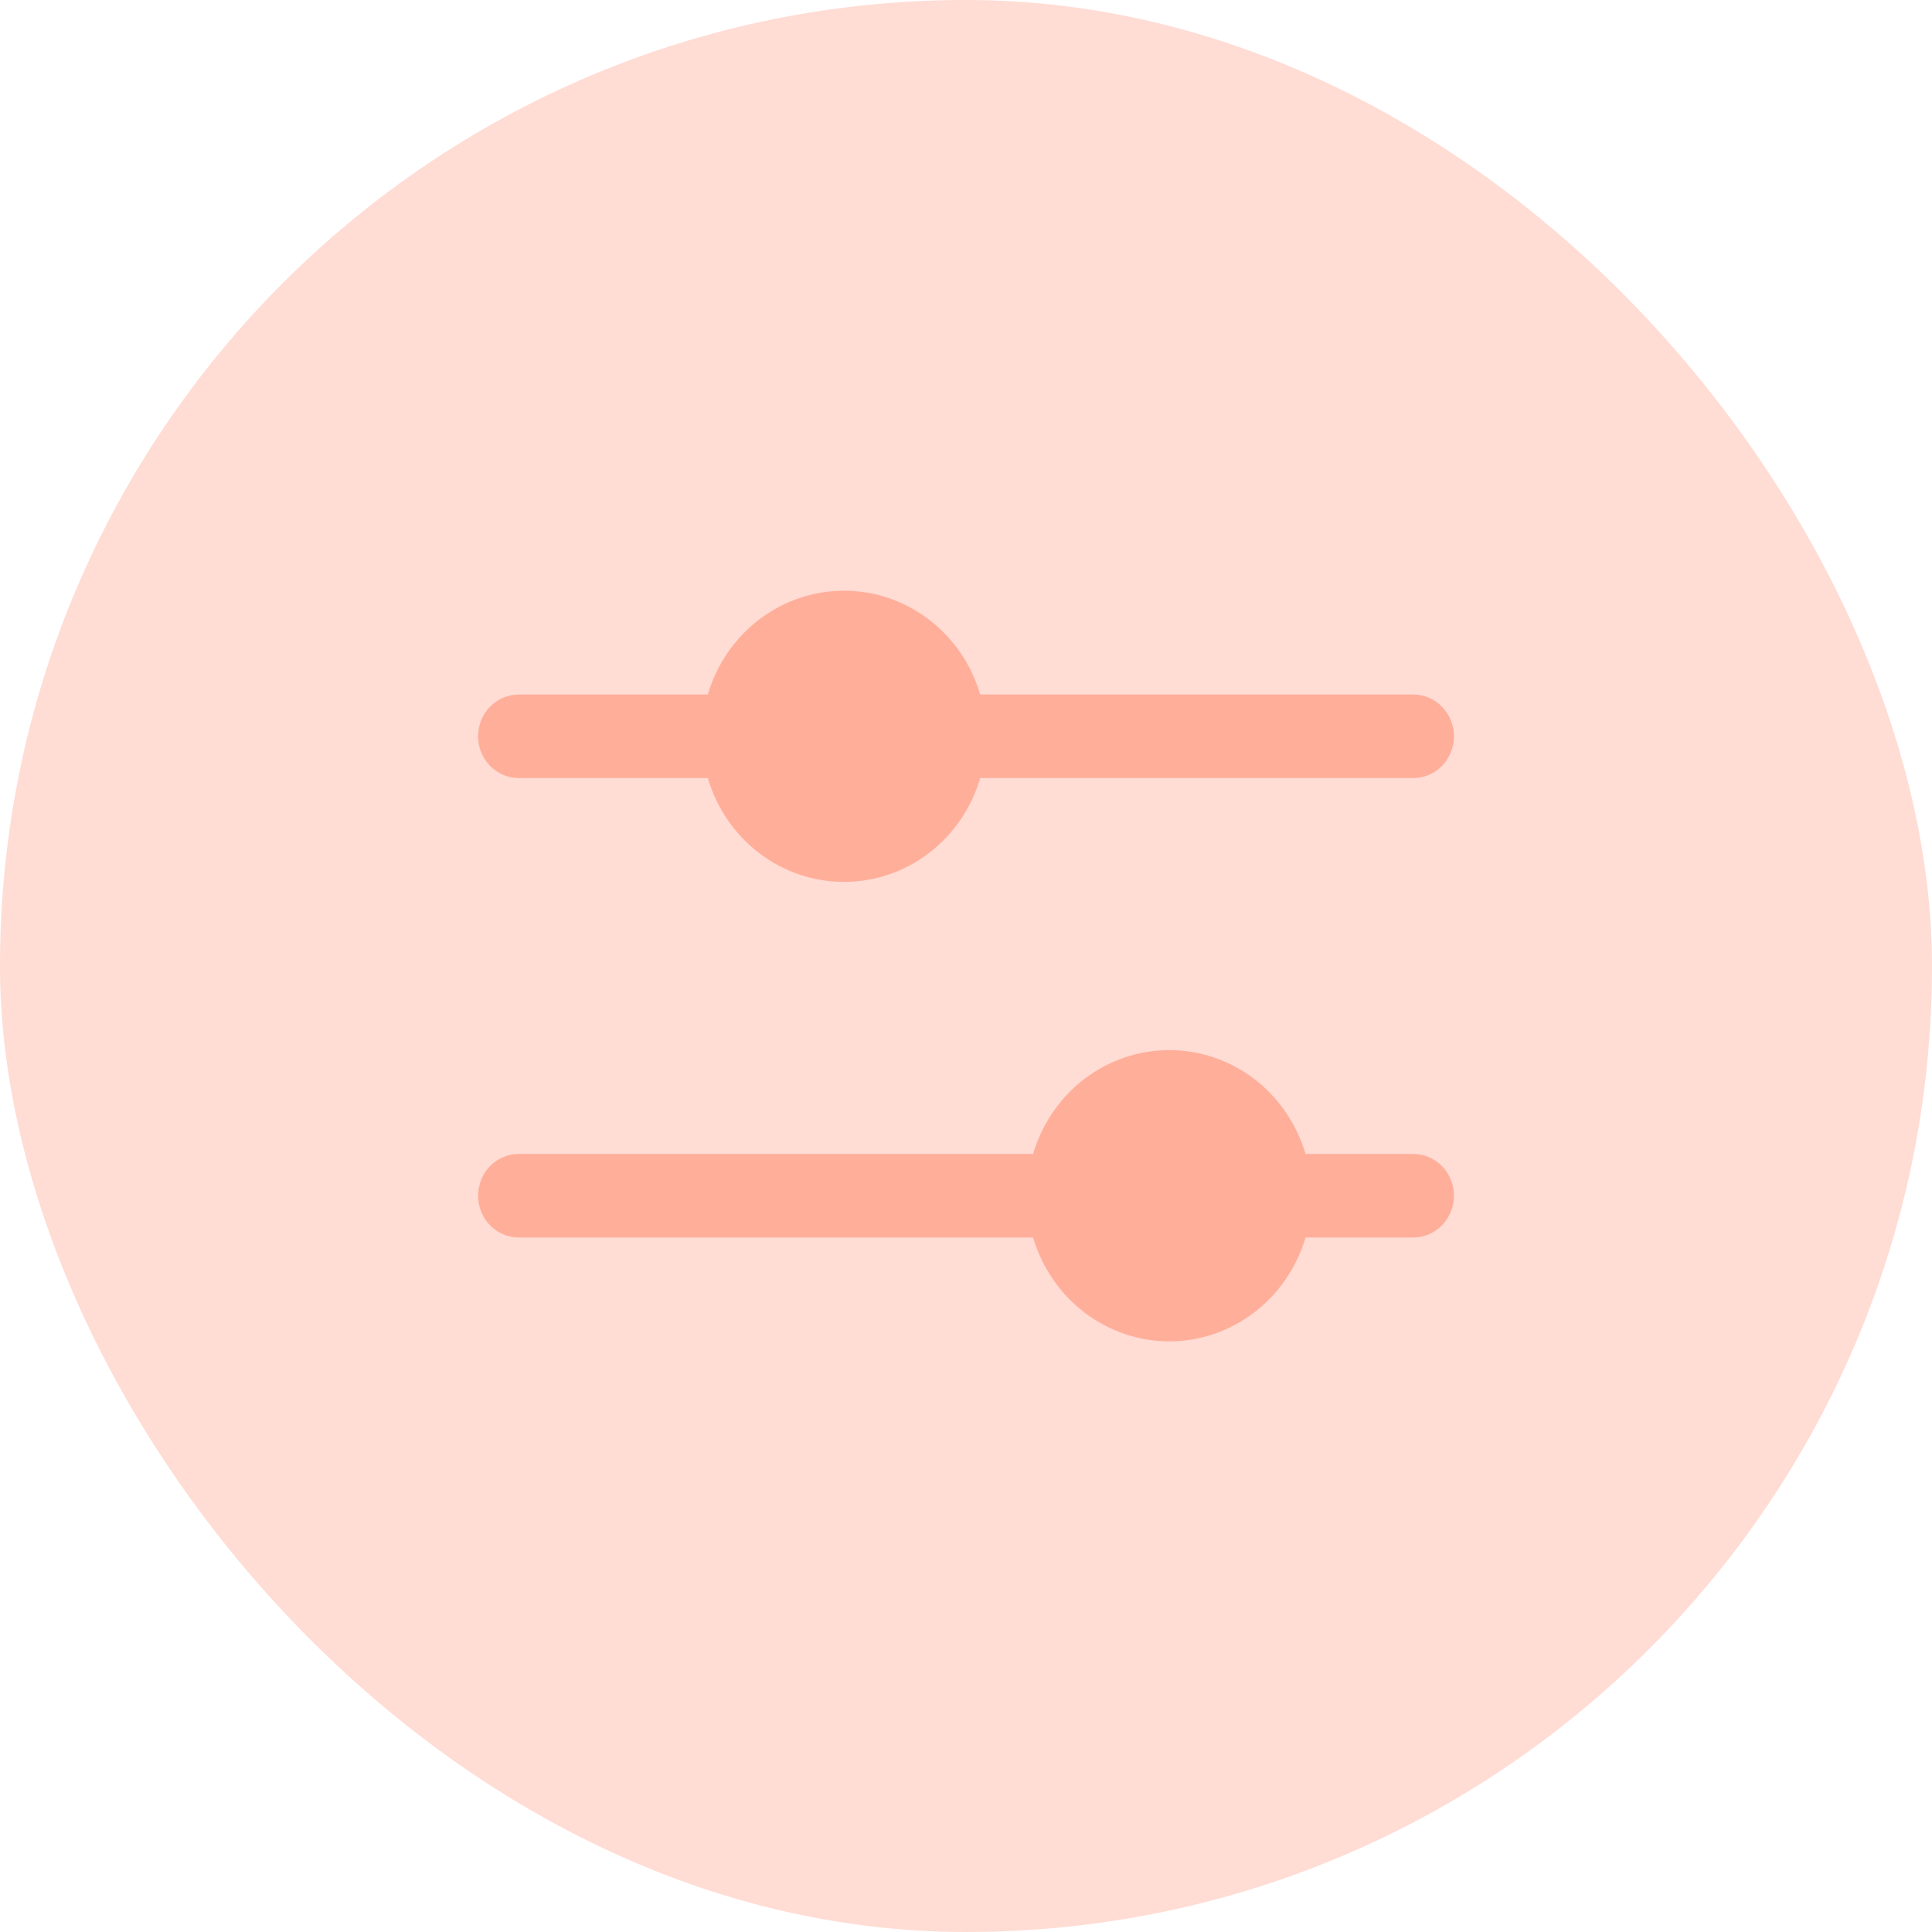
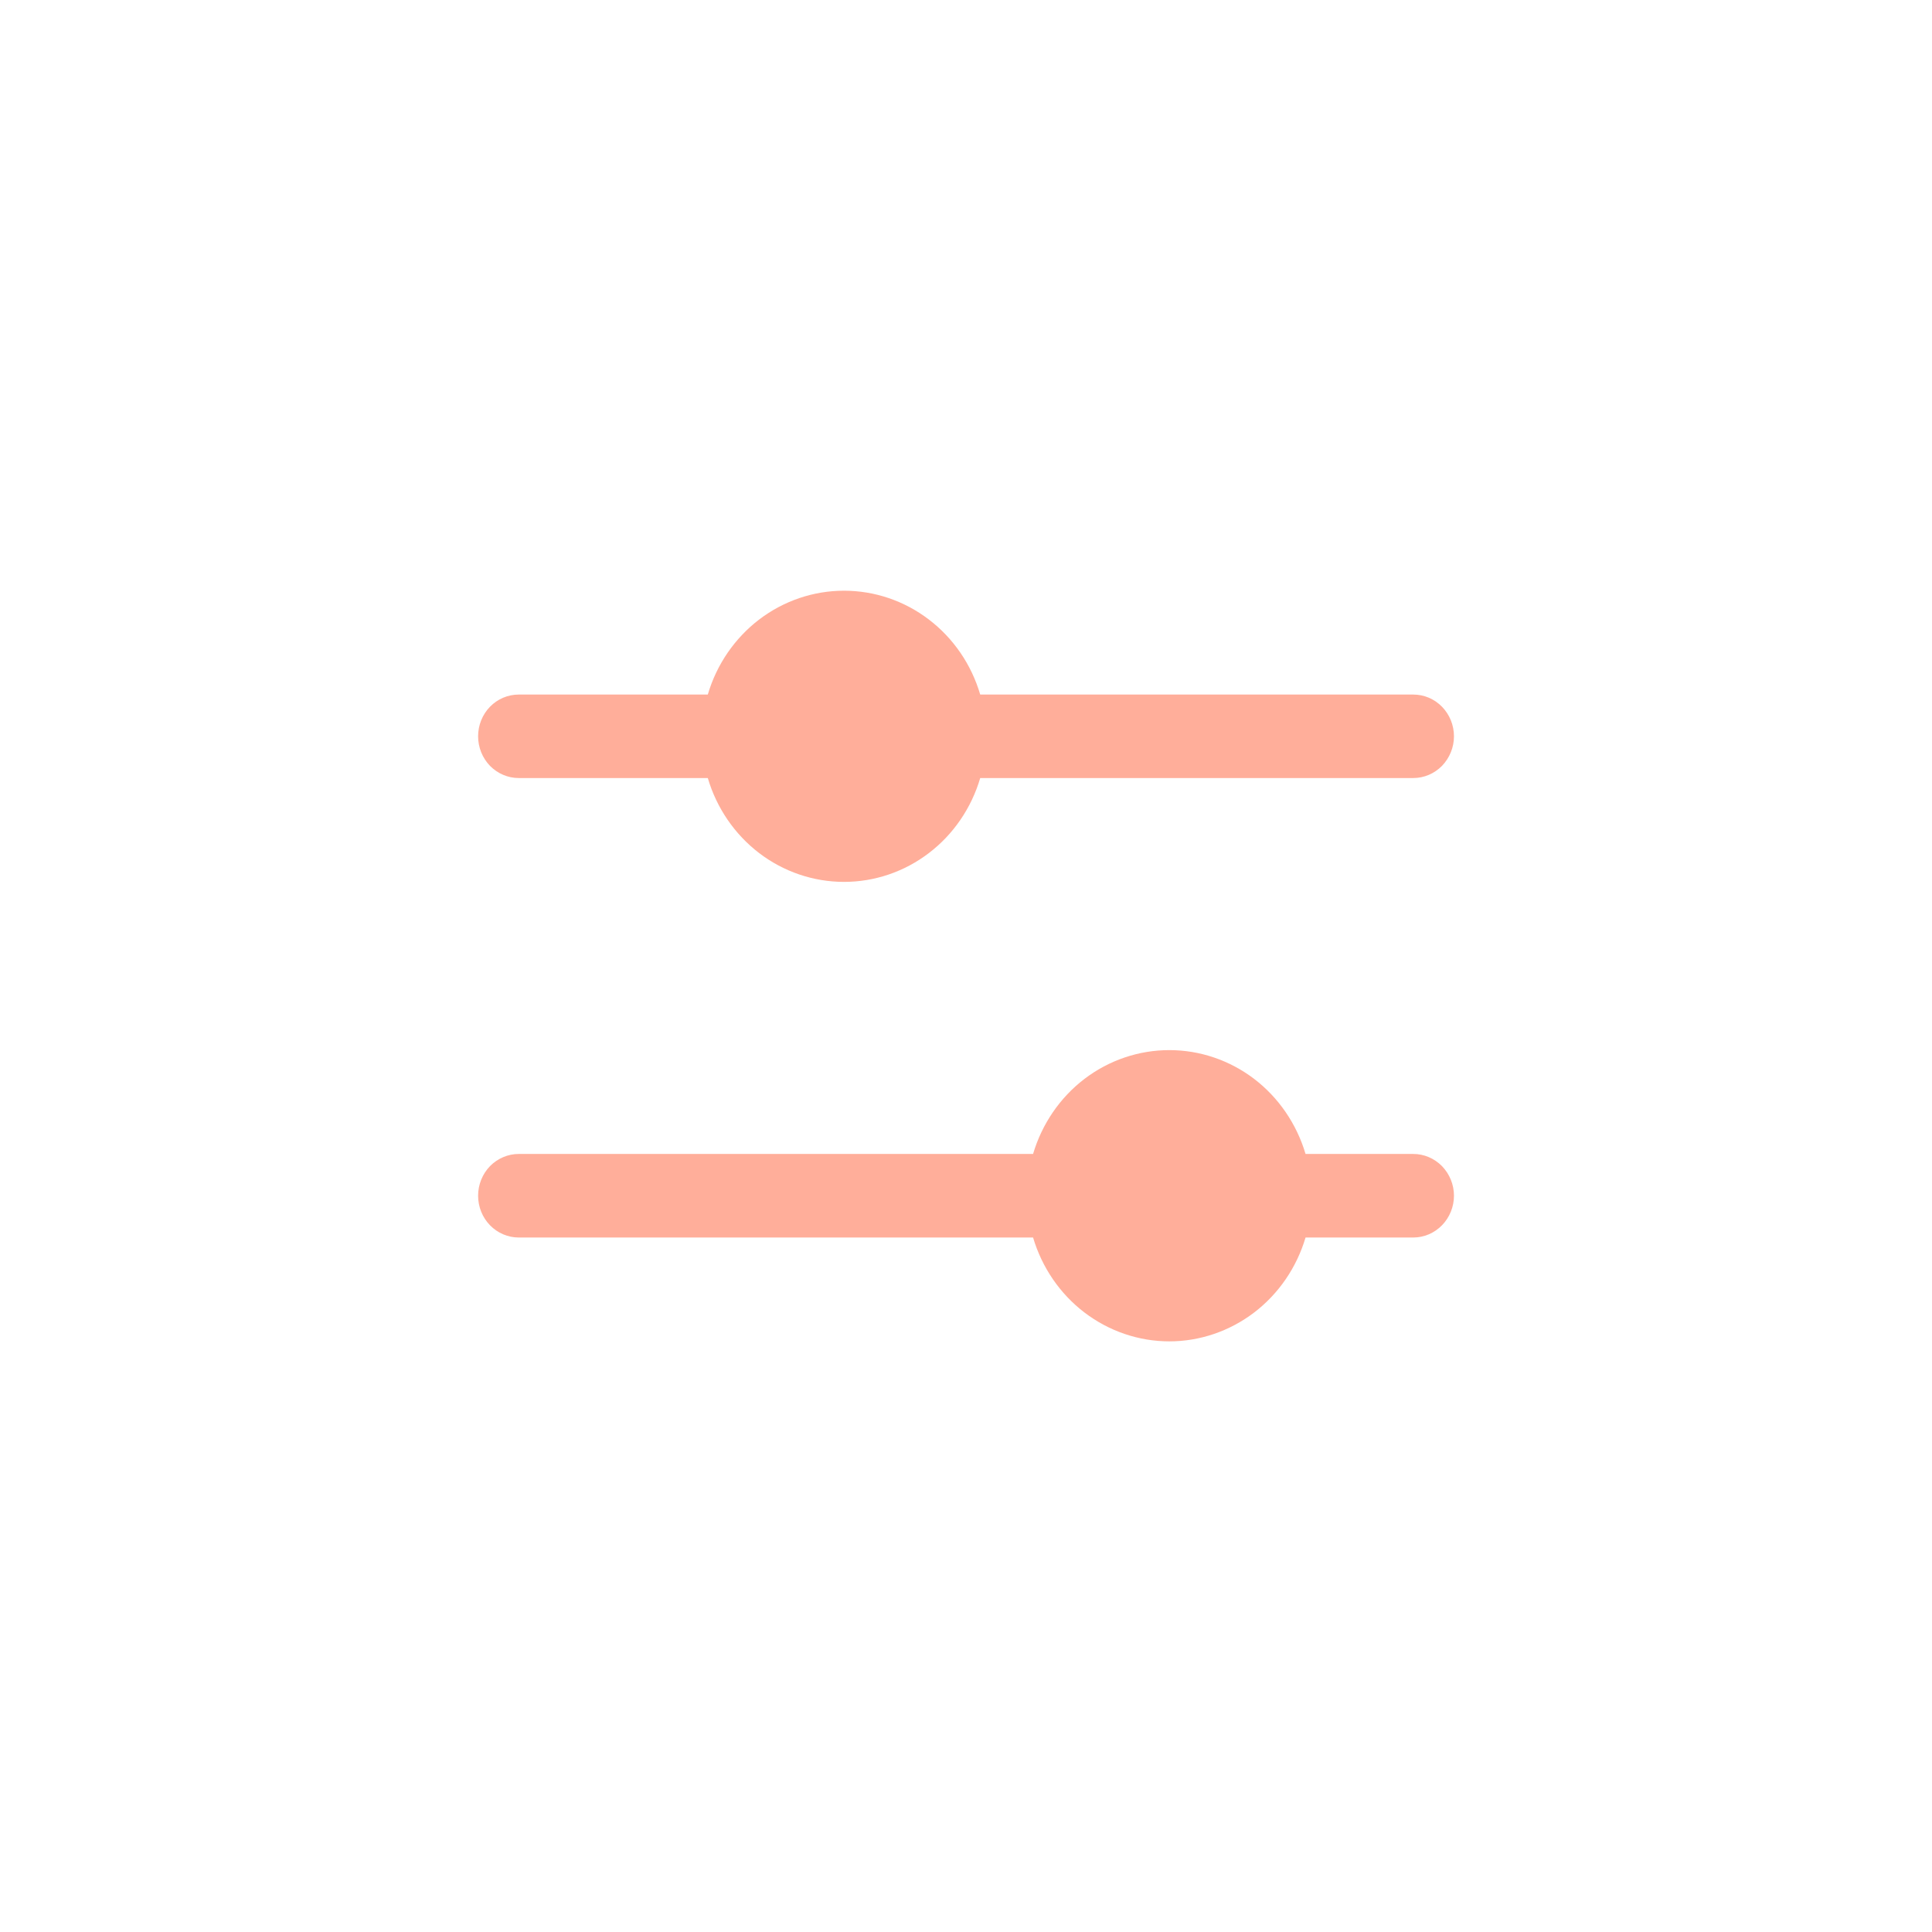
<svg xmlns="http://www.w3.org/2000/svg" width="28" height="28" viewBox="0 0 28 28" fill="none">
-   <rect width="28" height="28" rx="14" fill="#FF5328" fill-opacity="0.2" />
  <path d="M21.072 17.329C21.072 17.49 21.009 17.644 20.899 17.757C20.788 17.871 20.639 17.935 20.482 17.935H18.921C18.792 18.37 18.531 18.751 18.176 19.022C17.82 19.293 17.389 19.44 16.947 19.44C16.504 19.44 16.073 19.293 15.717 19.022C15.362 18.751 15.101 18.37 14.972 17.935H7.518C7.362 17.935 7.212 17.871 7.101 17.757C6.991 17.644 6.929 17.49 6.929 17.329C6.929 17.169 6.991 17.015 7.101 16.901C7.212 16.788 7.362 16.724 7.518 16.724H14.972C15.101 16.289 15.362 15.907 15.717 15.636C16.073 15.365 16.504 15.219 16.947 15.219C17.389 15.219 17.82 15.365 18.176 15.636C18.531 15.907 18.792 16.289 18.921 16.724H20.482C20.639 16.724 20.788 16.788 20.899 16.901C21.009 17.015 21.072 17.169 21.072 17.329ZM7.518 11.276H10.258C10.386 11.711 10.648 12.093 11.003 12.364C11.359 12.635 11.79 12.781 12.232 12.781C12.675 12.781 13.106 12.635 13.461 12.364C13.817 12.093 14.078 11.711 14.206 11.276H20.482C20.639 11.276 20.788 11.212 20.899 11.099C21.009 10.985 21.072 10.831 21.072 10.671C21.072 10.51 21.009 10.356 20.899 10.243C20.788 10.129 20.639 10.066 20.482 10.066H14.206C14.078 9.63 13.817 9.249 13.461 8.978C13.106 8.707 12.675 8.561 12.232 8.561C11.79 8.561 11.359 8.707 11.003 8.978C10.648 9.249 10.386 9.63 10.258 10.066H7.518C7.362 10.066 7.212 10.129 7.101 10.243C6.991 10.356 6.929 10.51 6.929 10.671C6.929 10.831 6.991 10.985 7.101 11.099C7.212 11.212 7.362 11.276 7.518 11.276Z" fill="#FFAE9A" />
</svg>